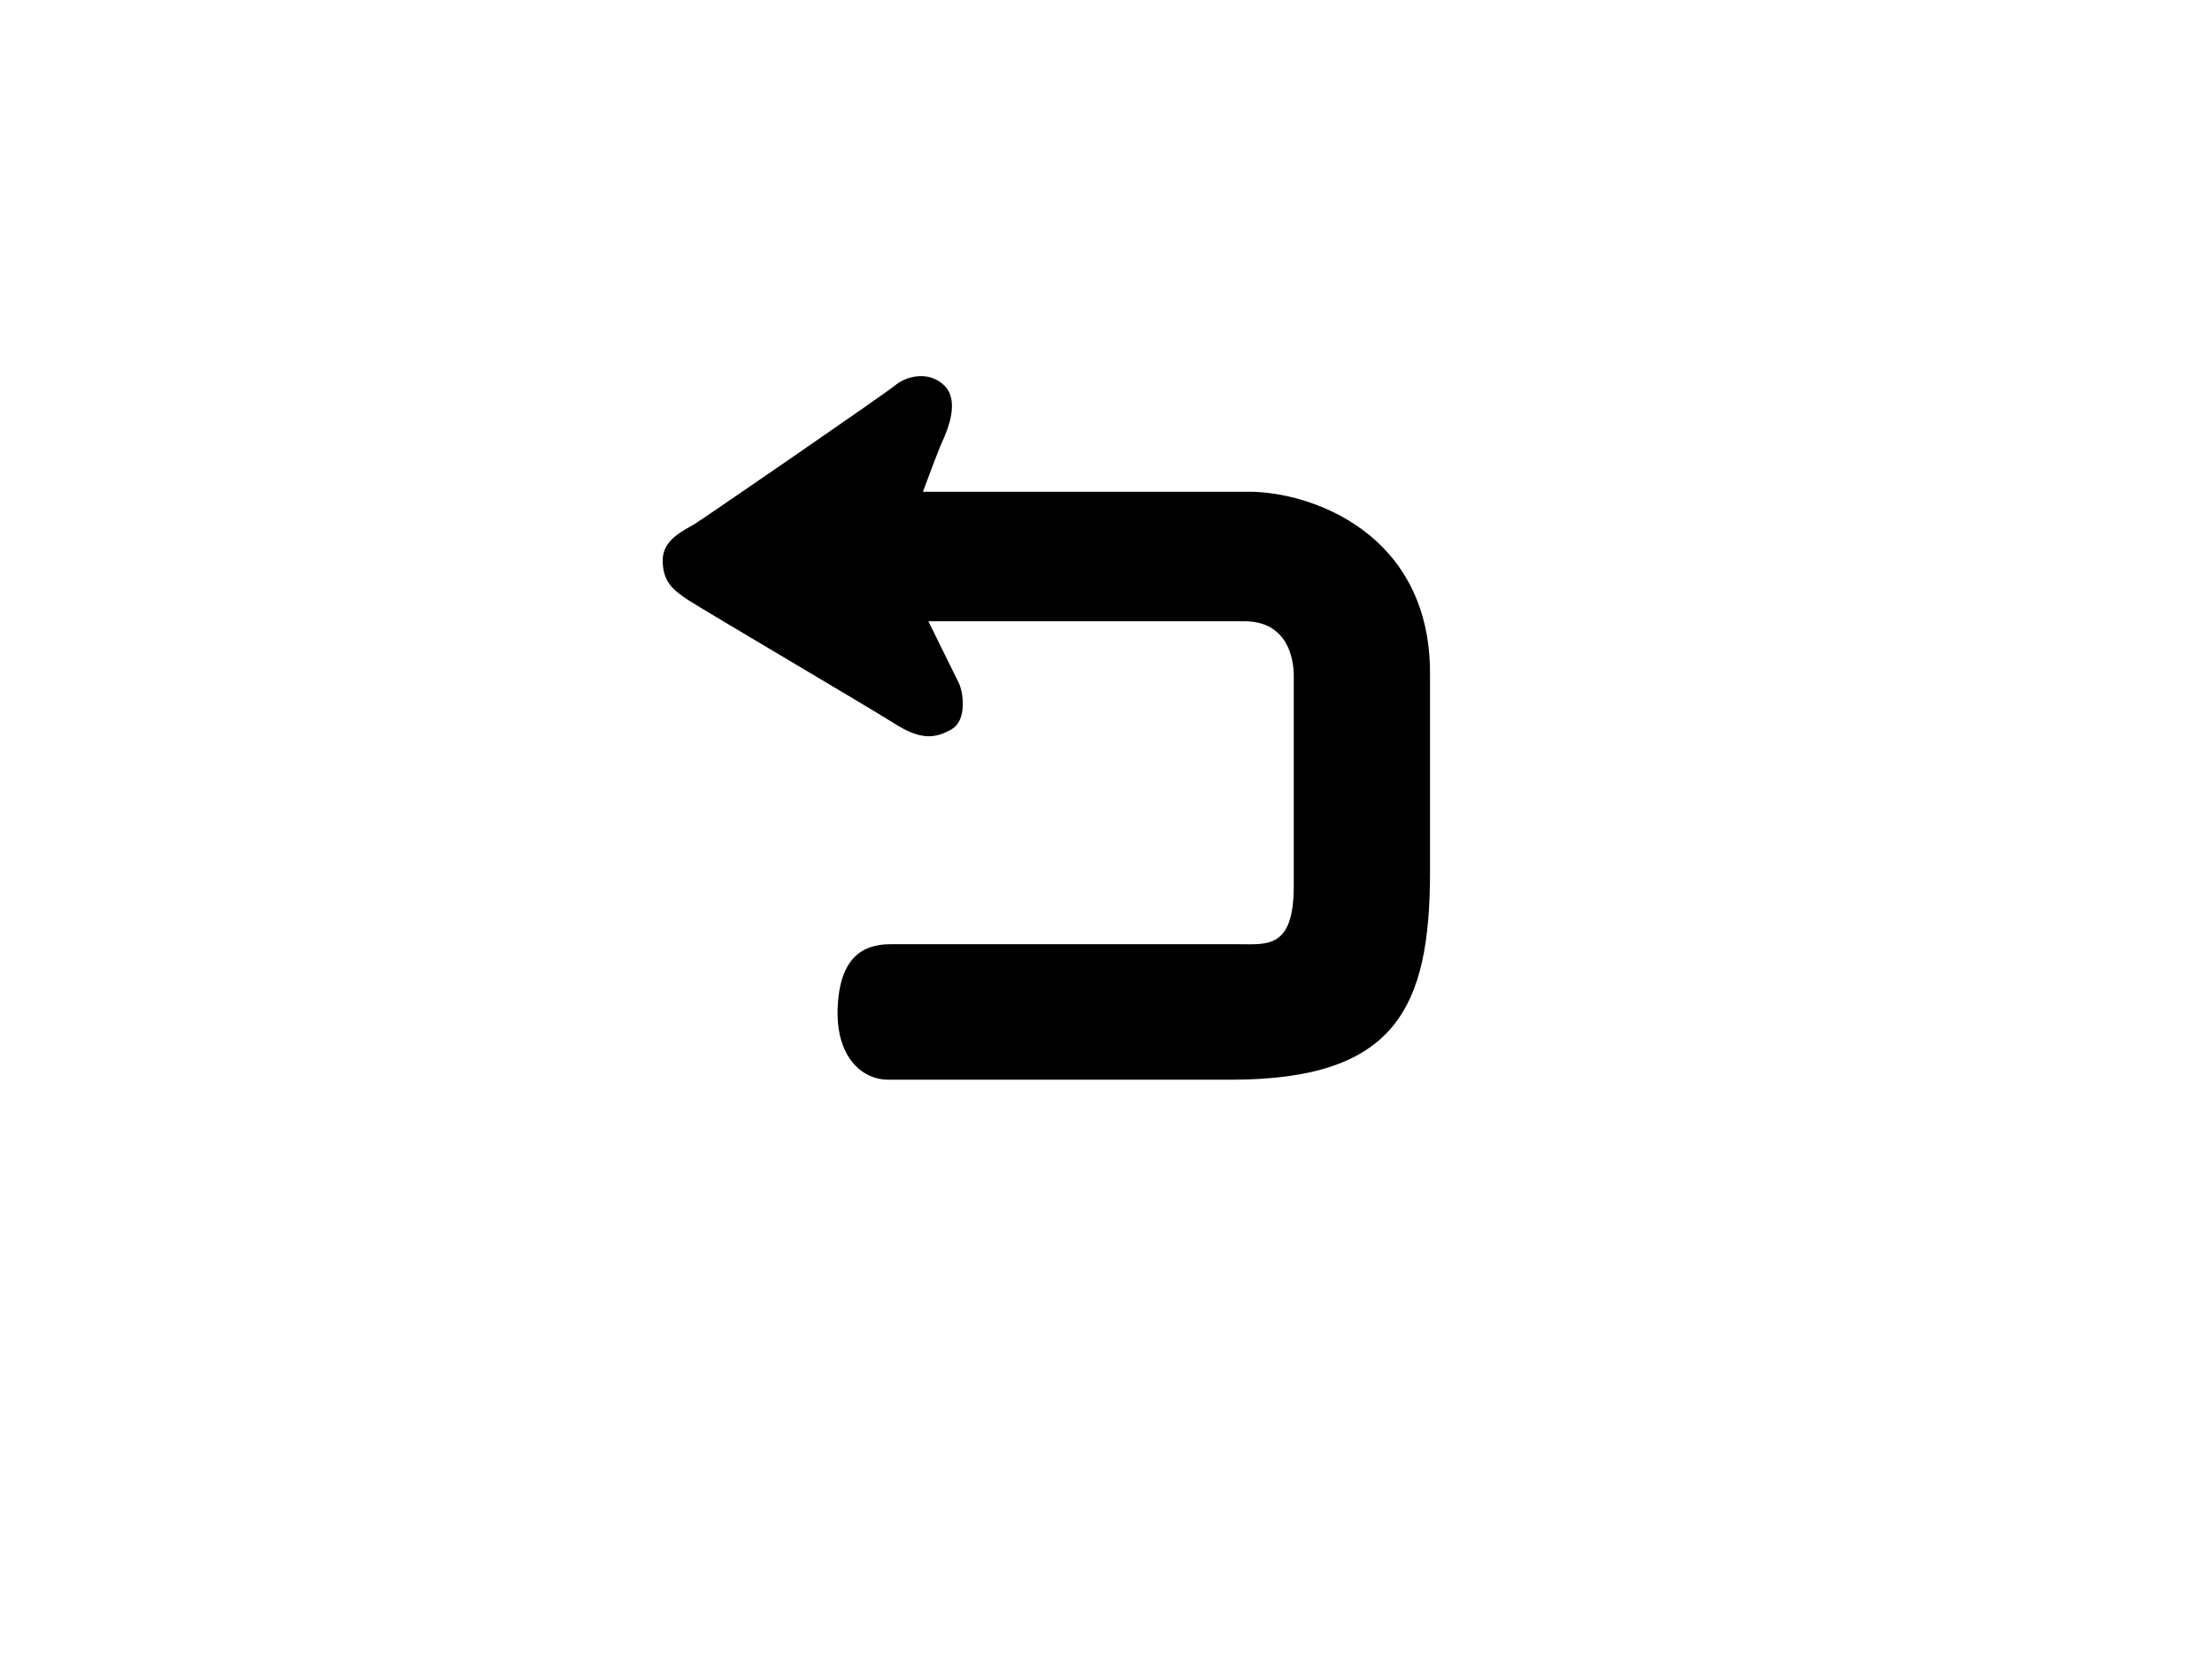
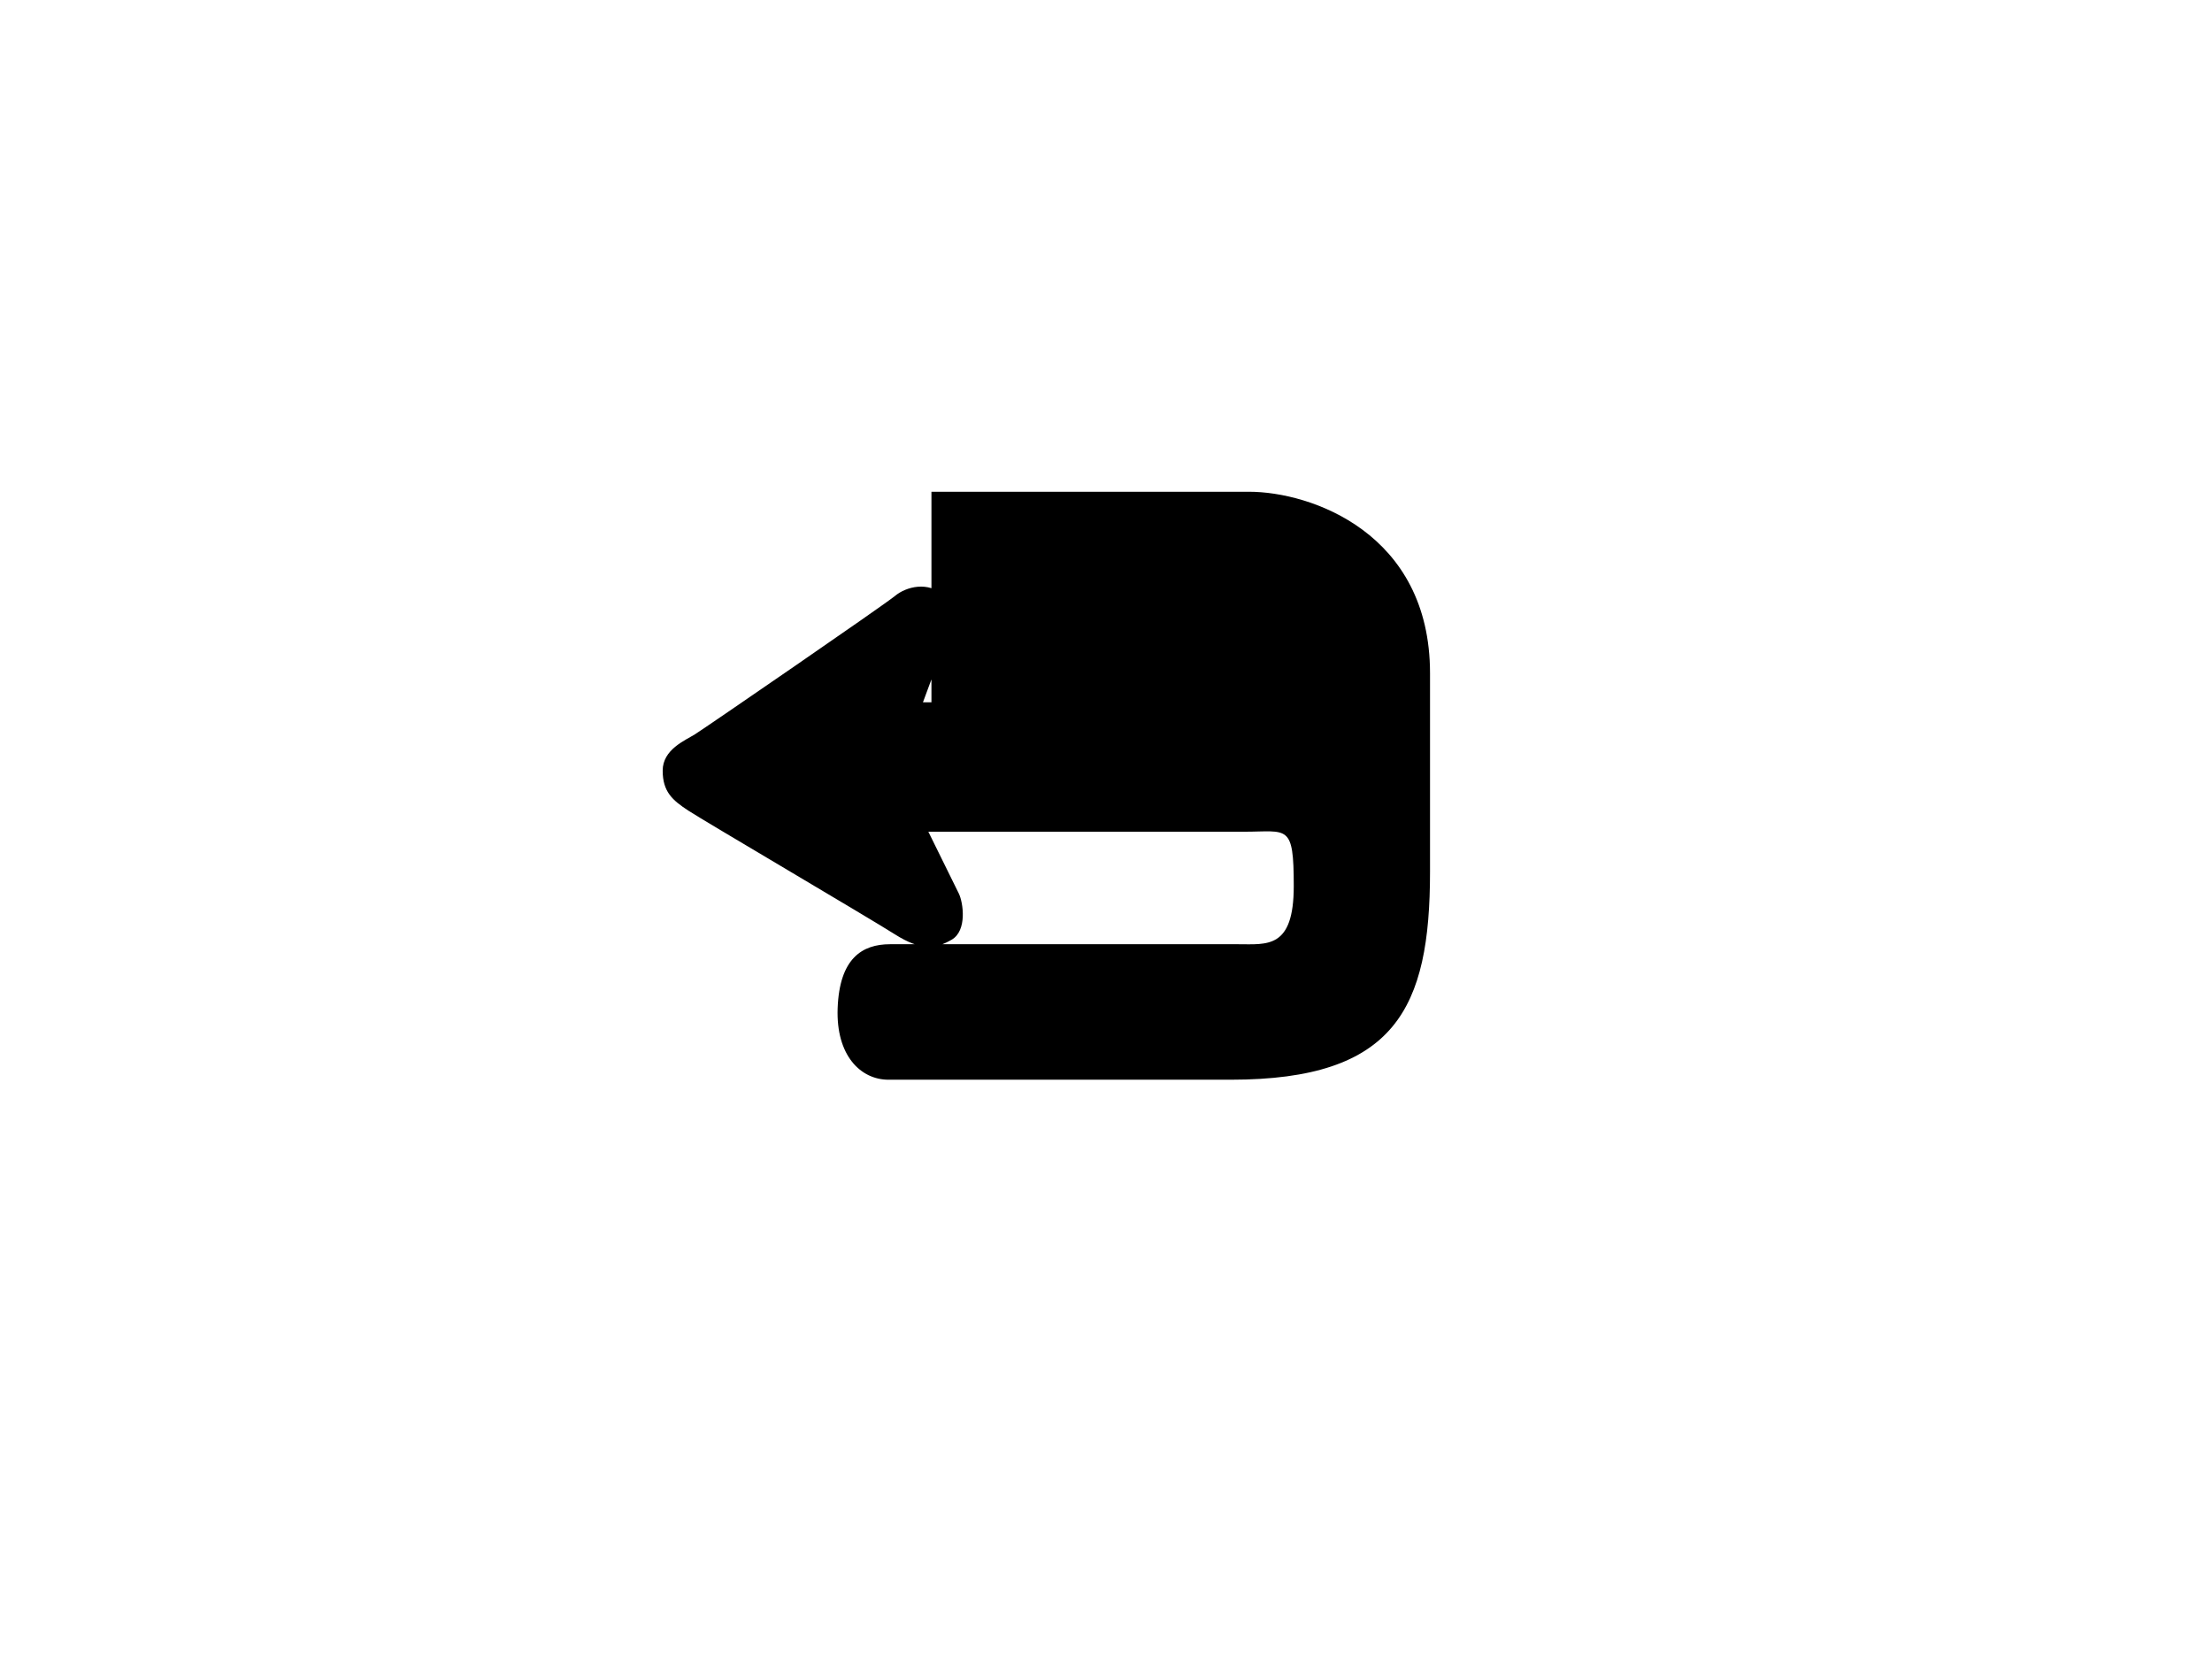
<svg xmlns="http://www.w3.org/2000/svg" version="1.1" id="图层_1" x="0px" y="0px" viewBox="0 0 680.31 510.24" style="enable-background:new 0 0 680.31 510.24;" xml:space="preserve">
-   <path d="M286.47,151.24c0,0,78.7,0,97.67,0c18.98,0,55.67,12.65,55.67,55.81s0,51.72,0,61.02c0,42.05-10.65,64-61.26,64  c-65.12,0-96.74,0-105.3,0c-8.56,0-16.15-7.45-15.63-21.95c0.56-15.4,7.56-19.72,16.12-19.72c8.56,0,98.11,0,107.04,0  s17.12,1.49,17.12-17.86s0-59.53,0-64.74s-1.86-16.74-15.26-16.74s-97.12,0-97.12,0s8.09,16.37,9.4,19.07  c1.3,2.7,2.6,11.35-2.23,14.14c-4.84,2.79-9.3,3.53-17.49-1.67s-58.7-34.88-63.53-38.05s-7.86-5.77-7.86-12.28  c0-6.51,6.93-9.3,9.91-11.16c2.98-1.86,58.23-39.81,61.58-42.6c3.35-2.79,10.23-4.65,15.07,0c4.84,4.65,1.19,13.43-0.56,17.3  c-1.75,3.9-5.95,15.44-5.95,15.44H286.47z" />
+   <path d="M286.47,151.24c0,0,78.7,0,97.67,0c18.98,0,55.67,12.65,55.67,55.81s0,51.72,0,61.02c0,42.05-10.65,64-61.26,64  c-65.12,0-96.74,0-105.3,0c-8.56,0-16.15-7.45-15.63-21.95c0.56-15.4,7.56-19.72,16.12-19.72c8.56,0,98.11,0,107.04,0  s17.12,1.49,17.12-17.86s-1.86-16.74-15.26-16.74s-97.12,0-97.12,0s8.09,16.37,9.4,19.07  c1.3,2.7,2.6,11.35-2.23,14.14c-4.84,2.79-9.3,3.53-17.49-1.67s-58.7-34.88-63.53-38.05s-7.86-5.77-7.86-12.28  c0-6.51,6.93-9.3,9.91-11.16c2.98-1.86,58.23-39.81,61.58-42.6c3.35-2.79,10.23-4.65,15.07,0c4.84,4.65,1.19,13.43-0.56,17.3  c-1.75,3.9-5.95,15.44-5.95,15.44H286.47z" />
</svg>